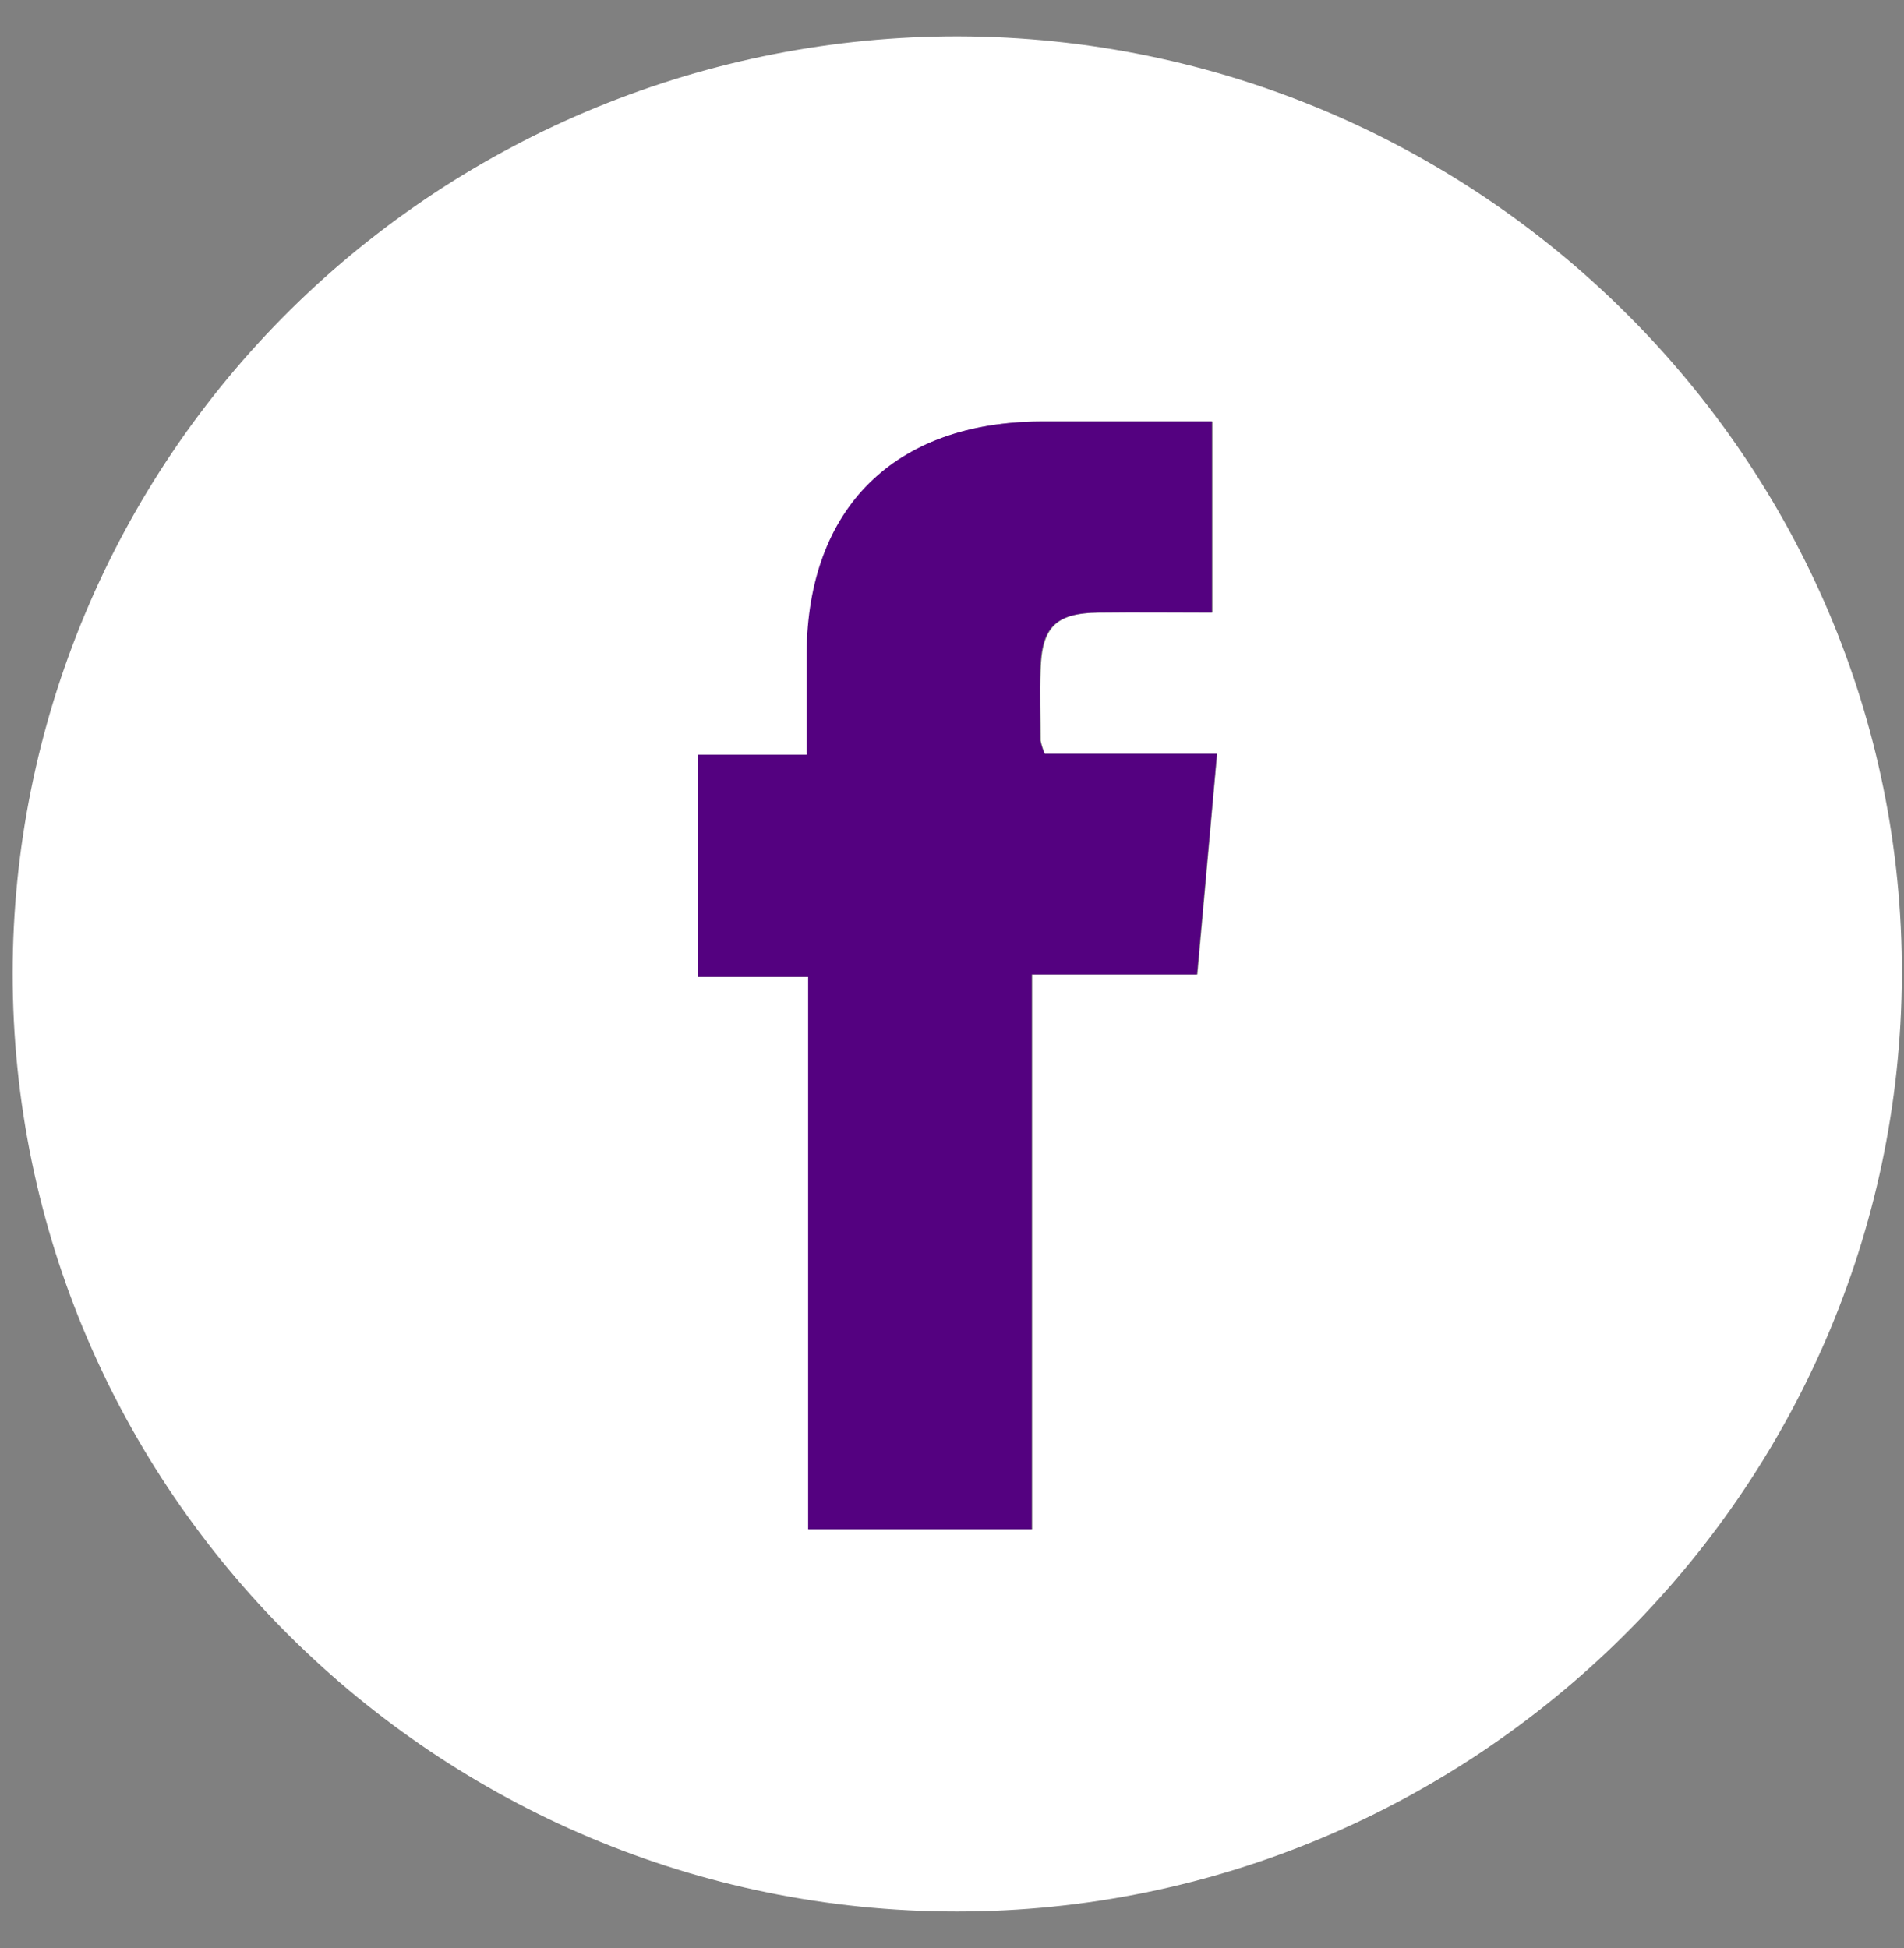
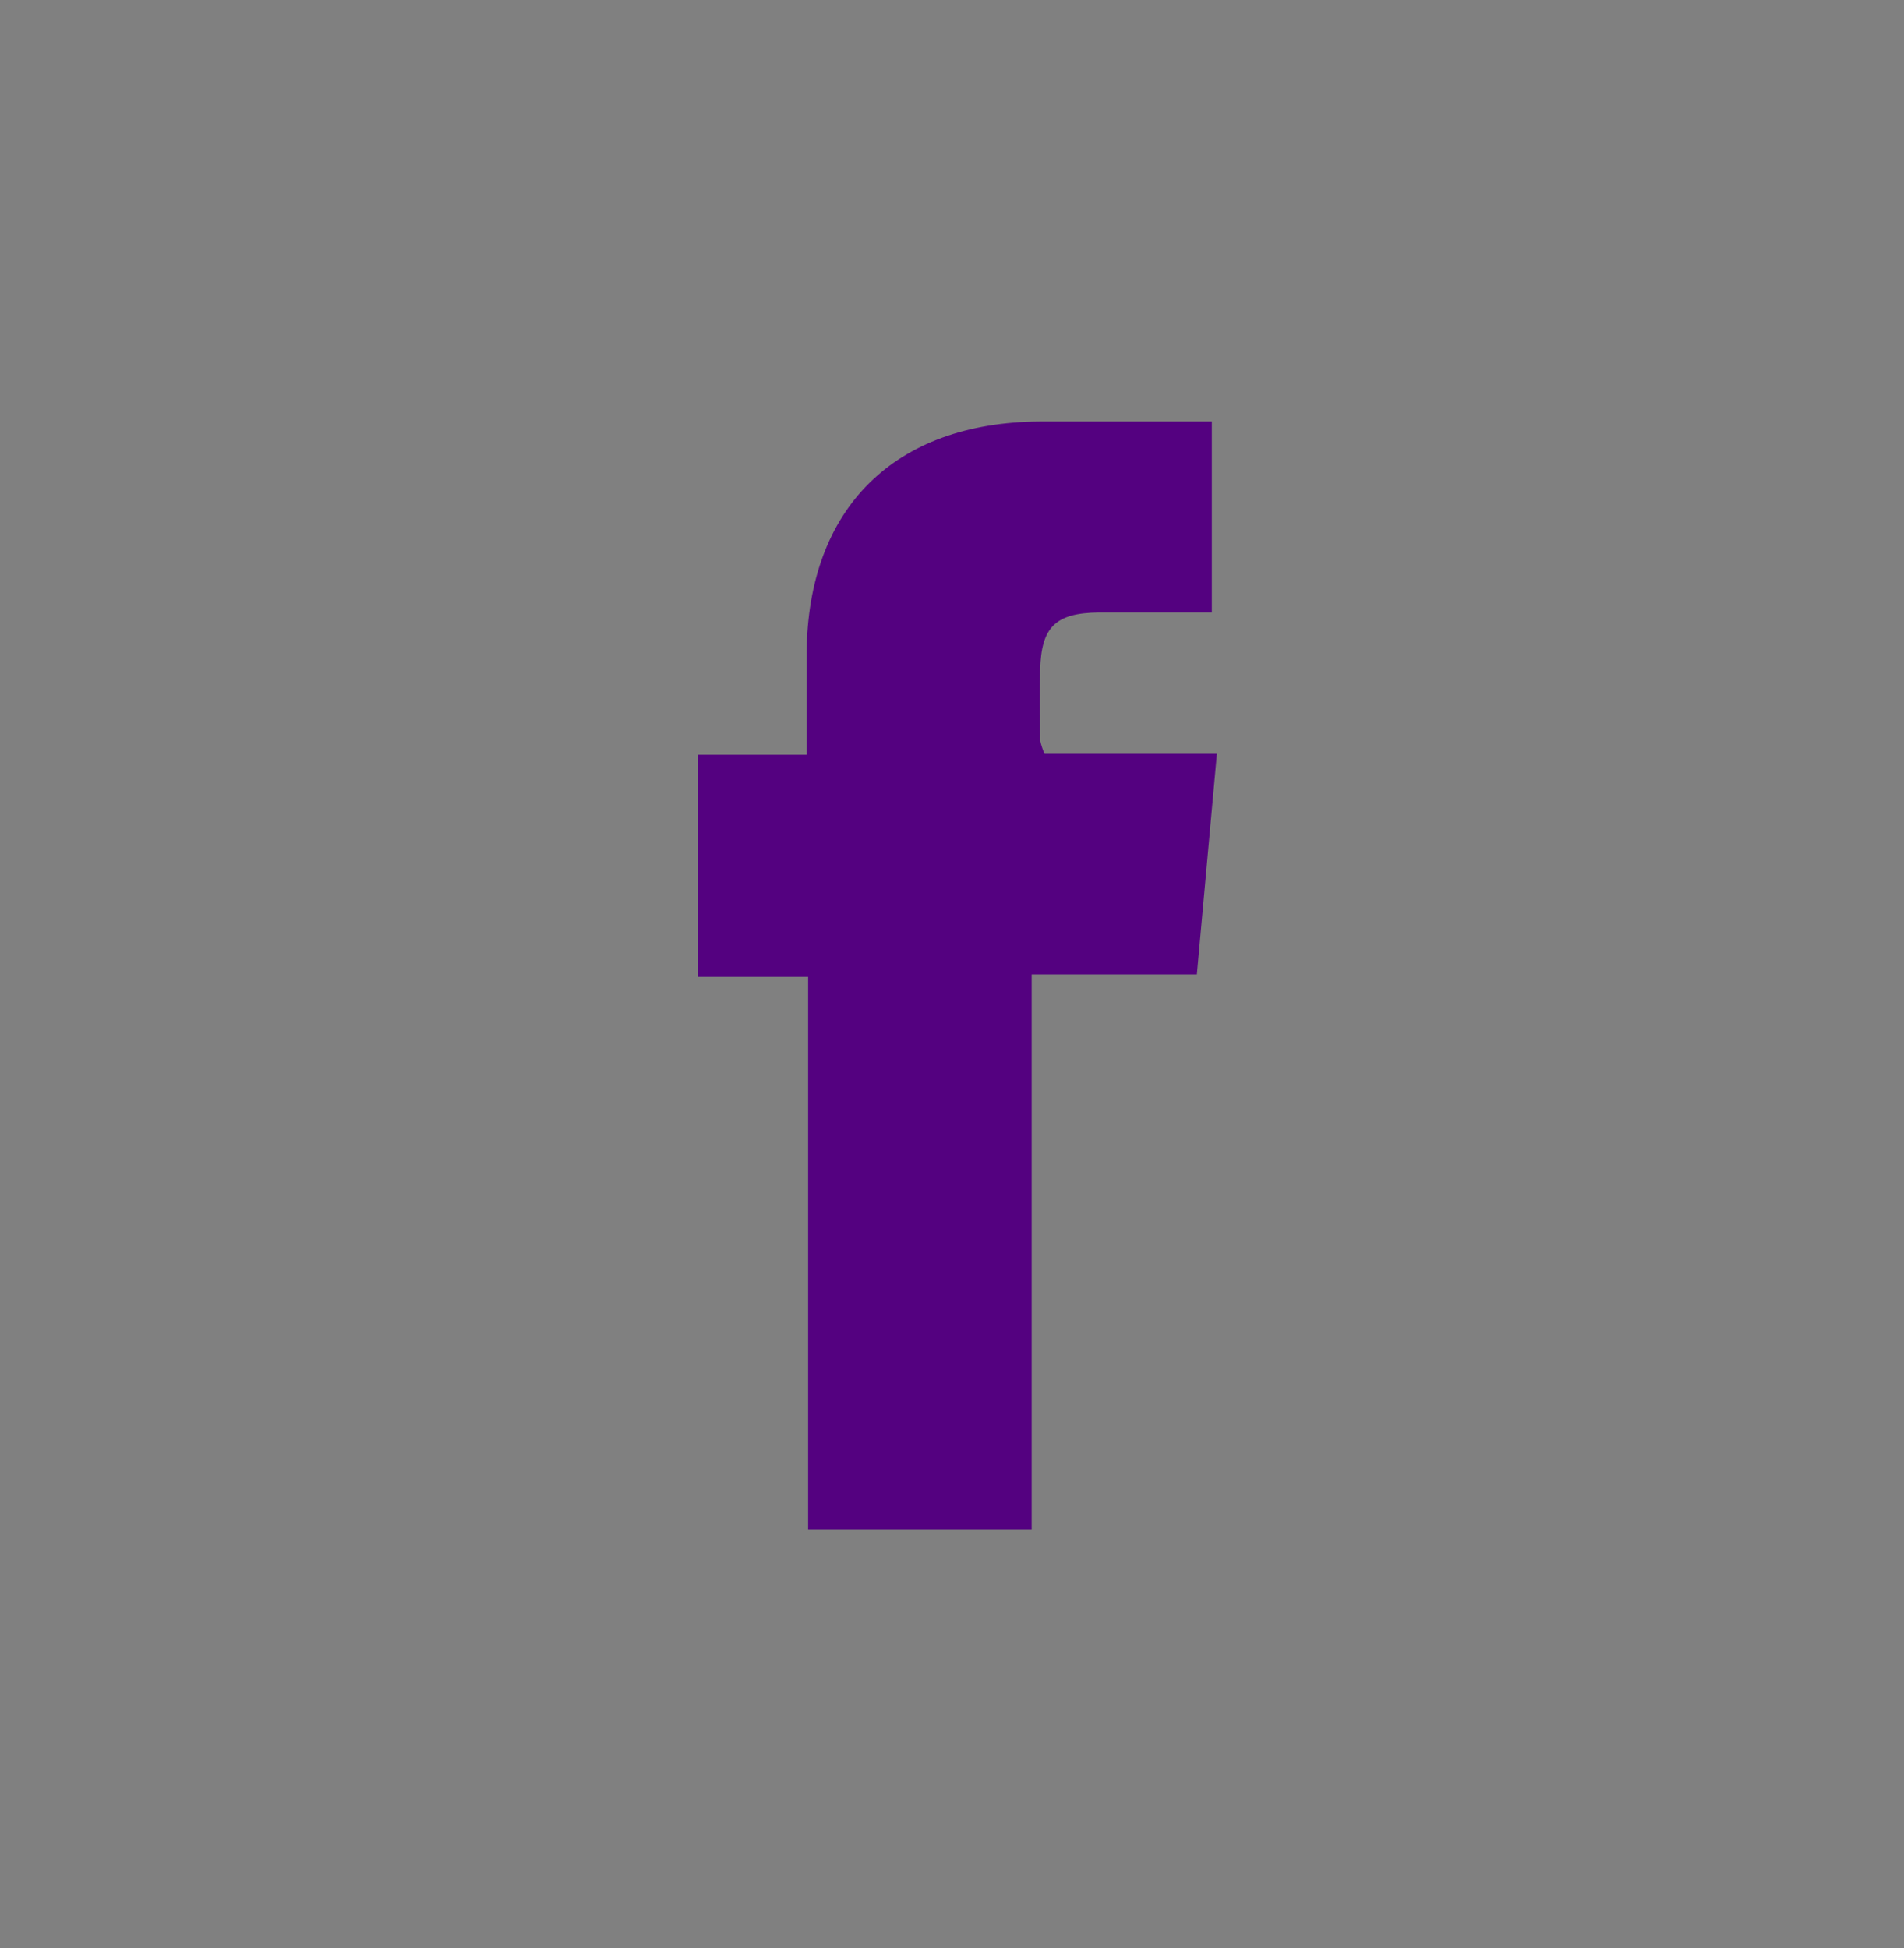
<svg xmlns="http://www.w3.org/2000/svg" width="43" height="44" viewBox="0 0 43 44" fill="none">
  <rect x="0" y="0" width="43" height="44" fill="#808080" stroke="none" />
-   <path d="M21.639 0.821C33.403 0.847 42.999 10.401 42.951 22.037C42.902 33.673 33.295 43.172 21.611 43.174C9.858 43.174 0.277 33.64 0.286 21.971C0.289 19.19 0.844 16.437 1.919 13.87C2.994 11.302 4.567 8.969 6.55 7.005C8.533 5.042 10.886 3.485 13.475 2.423C16.064 1.362 18.838 0.818 21.639 0.821ZM27.489 17.024H23.598C23.557 16.928 23.526 16.829 23.506 16.727C23.506 16.196 23.484 15.663 23.506 15.131C23.531 14.162 23.853 13.848 24.825 13.835C25.672 13.824 26.521 13.835 27.383 13.835L27.383 9.521C26.06 9.521 24.78 9.521 23.501 9.521C20.212 9.542 18.257 11.481 18.233 14.75C18.233 15.49 18.233 16.231 18.233 17.05H15.77V22.065H18.266L18.266 34.54H23.314L23.314 22.008H27.045L27.489 17.024Z" fill="white" />
  <path d="M23.59 17.026H27.482L27.03 22.008H23.299L23.299 34.54H18.251V22.063H15.755V17.048H18.217C18.217 16.22 18.217 15.483 18.217 14.748C18.242 11.479 20.197 9.54 23.486 9.52C24.765 9.52 26.045 9.52 27.368 9.52V13.833C26.506 13.833 25.657 13.833 24.81 13.833C23.838 13.846 23.515 14.161 23.491 15.129C23.476 15.661 23.491 16.194 23.491 16.726C23.514 16.829 23.547 16.93 23.59 17.026Z" fill="#540180" />
</svg>